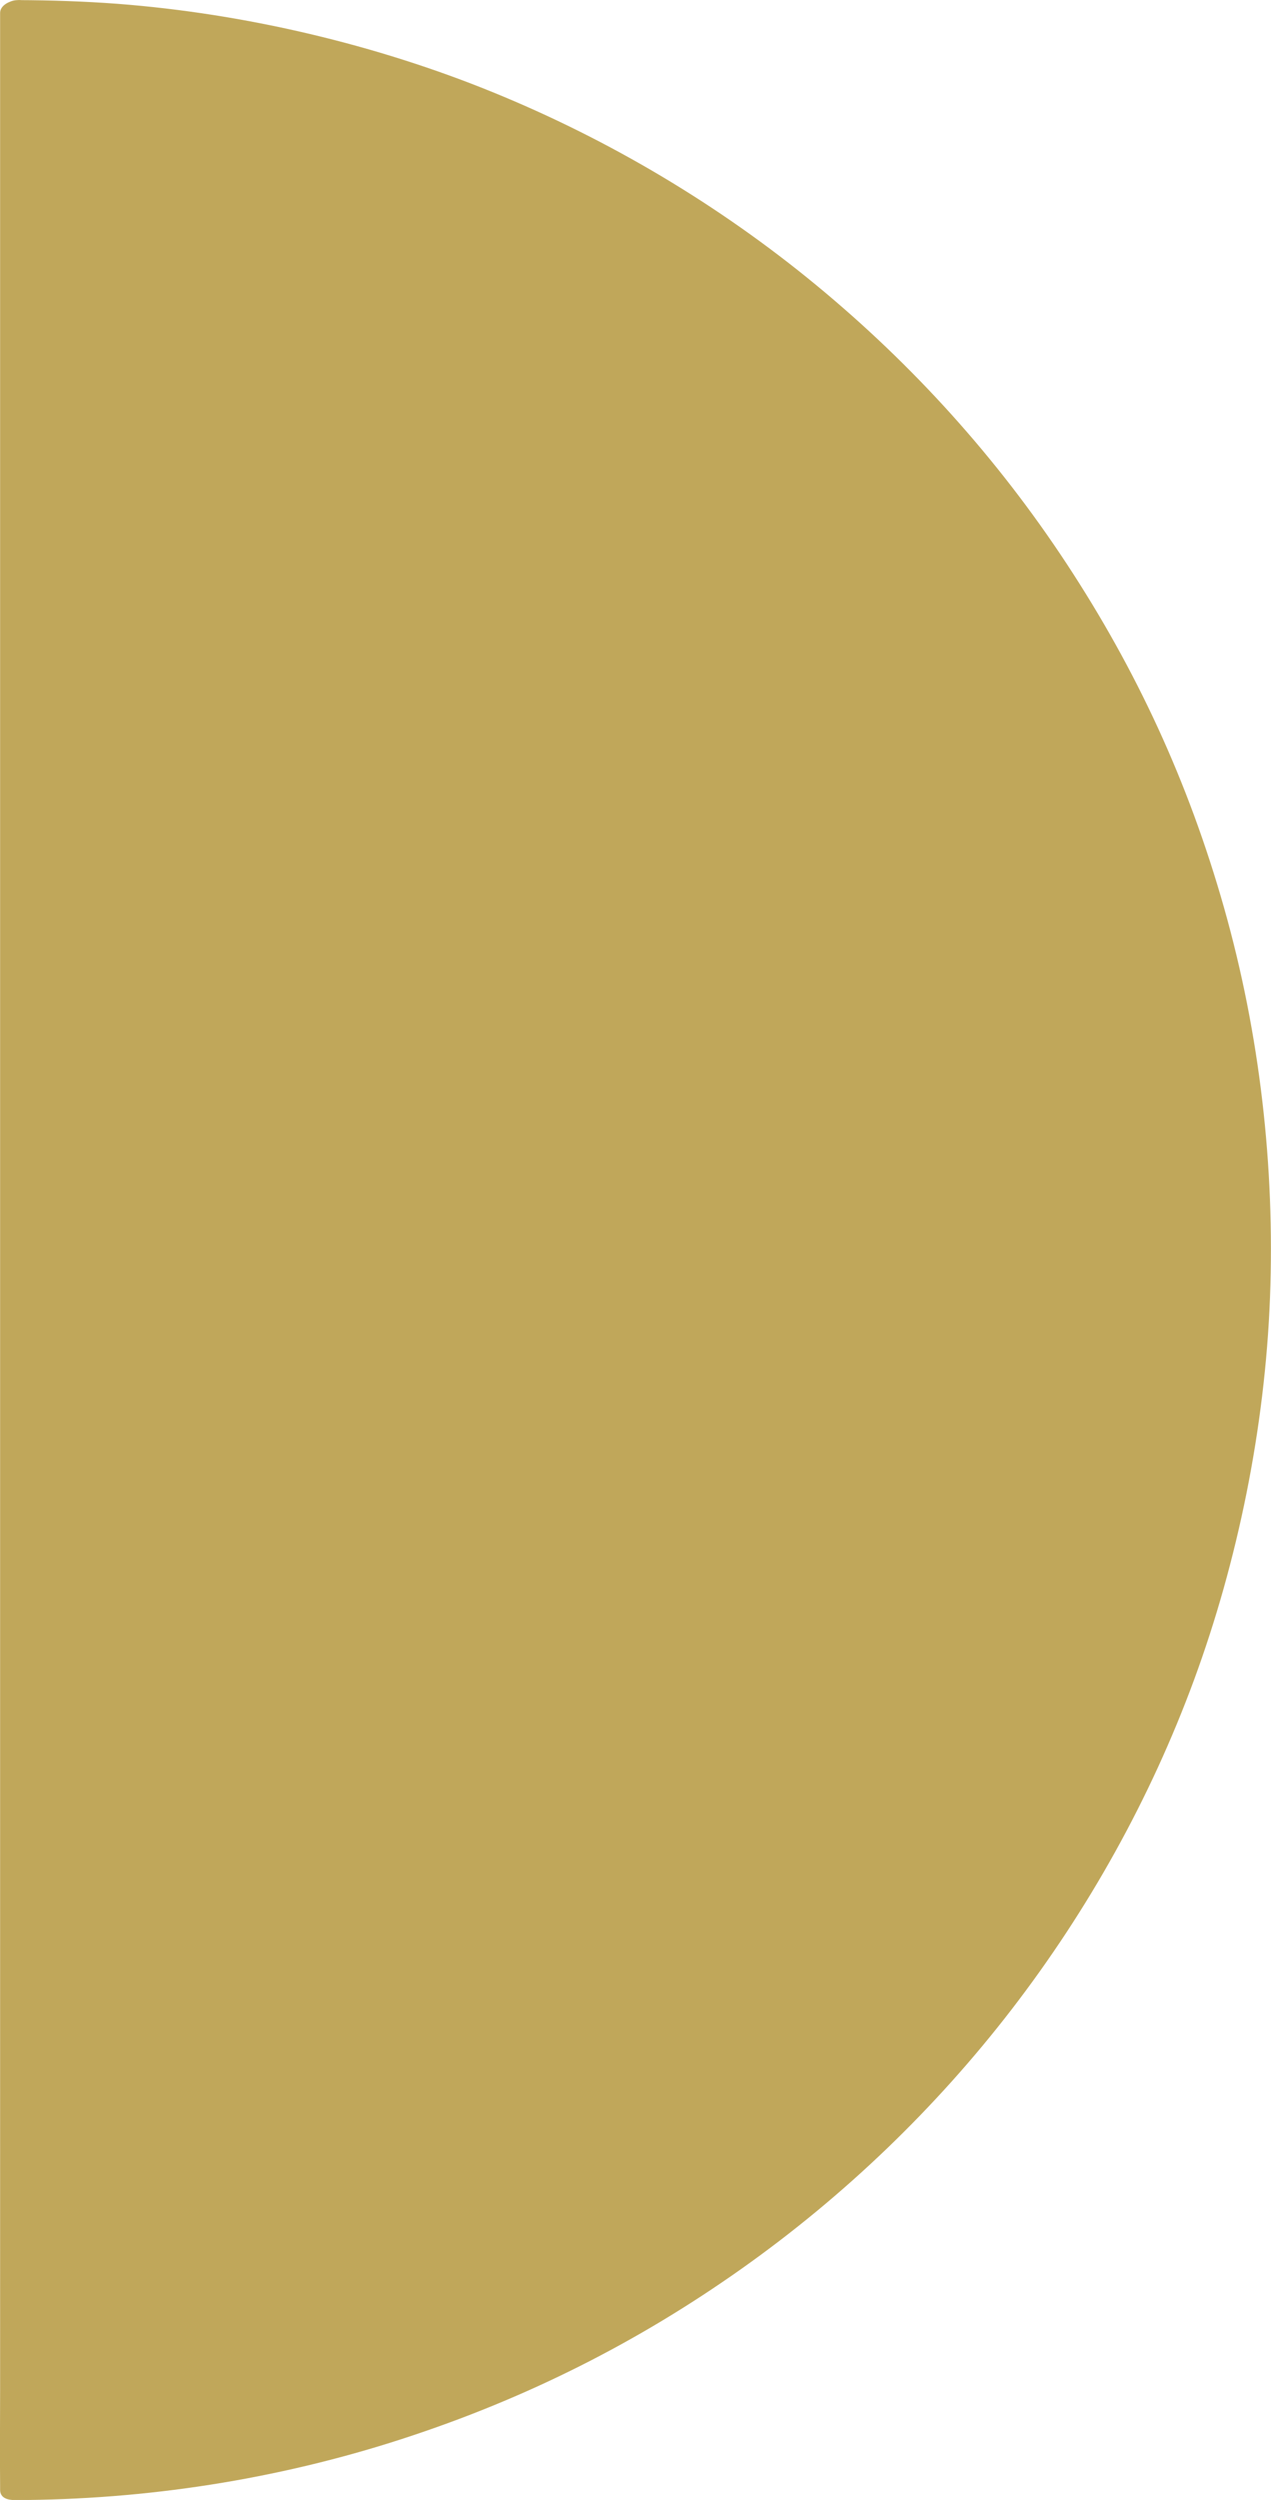
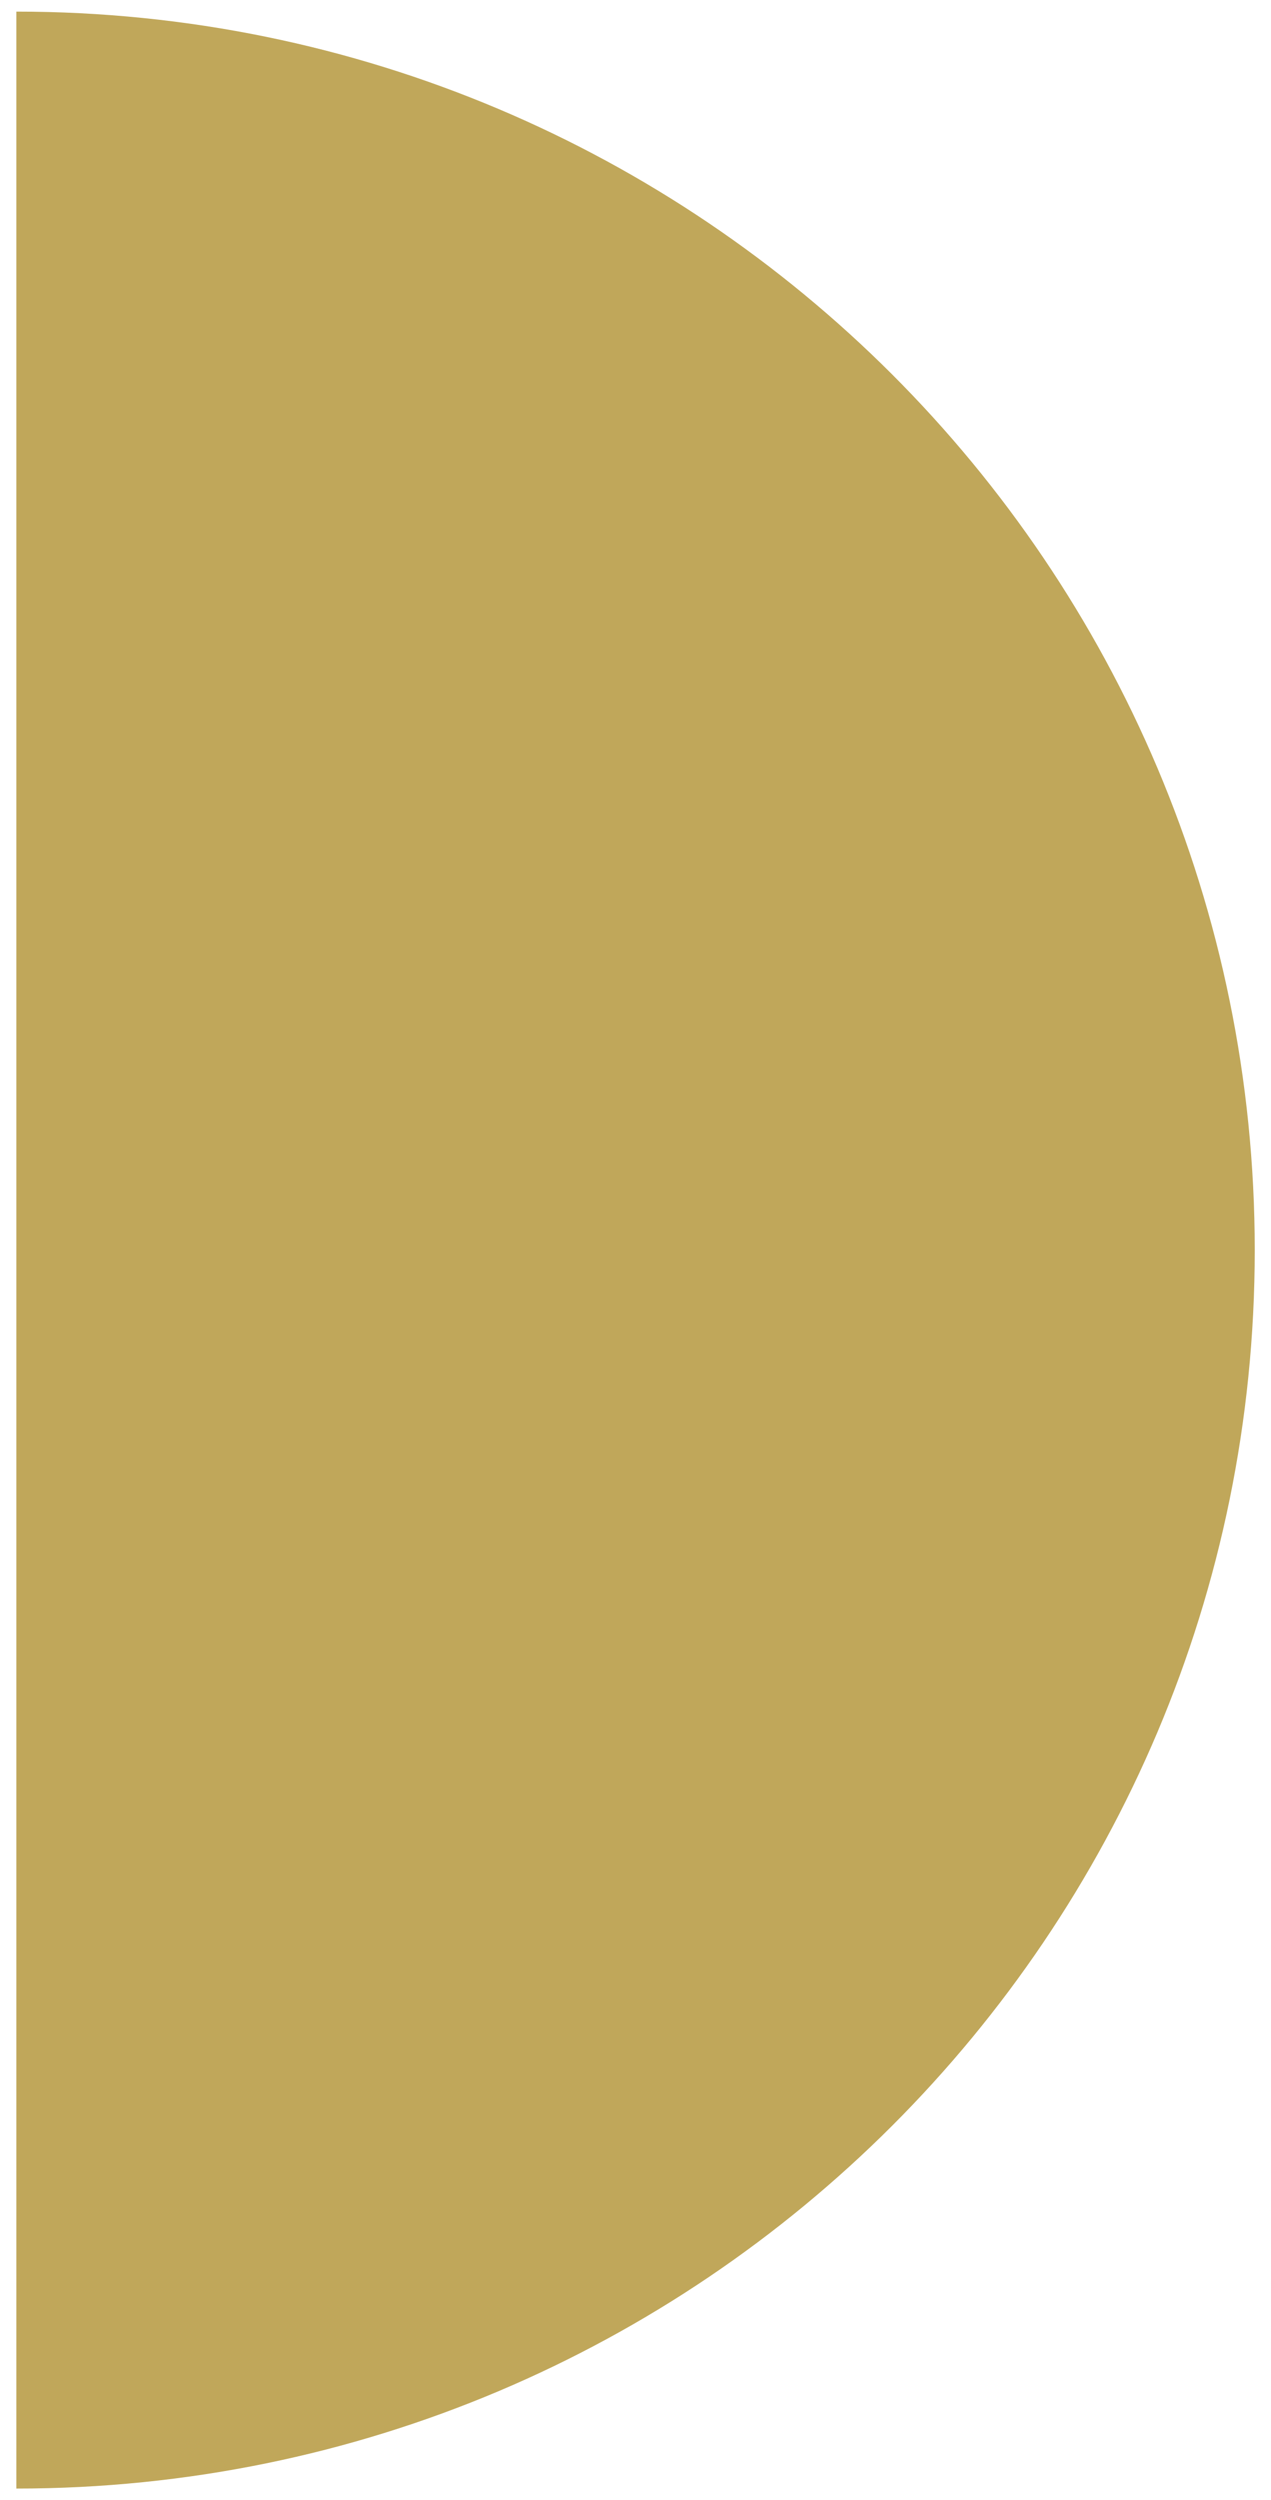
<svg xmlns="http://www.w3.org/2000/svg" id="Calque_1" data-name="Calque 1" viewBox="0 0 114.95 226.08">
  <defs>
    <style>
      .cls-1 {
        fill: #c0a75a;
        stroke-width: 0px;
      }
    </style>
  </defs>
  <path class="cls-1" d="M1.48,1.05c61.86,0,112,50.14,112,112S63.34,225.05,1.48,225.05V1.05Z" />
-   <path class="cls-1" d="M1.34,2.08c11.6.02,23.19,1.86,34.22,5.48s20.65,8.57,29.75,15.06,17.1,14.25,23.86,23.08c6.81,8.9,12.27,18.81,16.11,29.34s6.21,22.24,6.65,33.73c.45,11.67-.9,23.41-4.05,34.66-3.02,10.78-7.73,21.1-13.84,30.48s-13.53,17.68-22.07,24.76-18.22,12.92-28.53,17.17-21.73,6.96-33.07,7.84c-2.91.23-5.83.33-8.75.34l1.33.92V10c0-2.9.03-5.8,0-8.7,0-.12,0-.25,0-.37C2.95-.55.01-.1.01,1.17v214.93c0,2.9-.03,5.8,0,8.7,0,.12,0,.25,0,.37,0,.75.71.92,1.33.92,11.86-.02,23.72-1.86,35-5.52s21.37-8.77,30.77-15.43c9.23-6.54,17.49-14.47,24.39-23.43,6.95-9.03,12.55-19.09,16.49-29.79s6.42-22.78,6.87-34.59-.92-23.82-4.16-35.25-7.94-21.52-14.22-31.08-13.92-18.01-22.68-25.23-18.65-13.11-29.18-17.41S22.23,1.23,10.57.34C7.59.12,4.6.02,1.62.01-.02.01-.63,2.08,1.34,2.08Z" />
</svg>